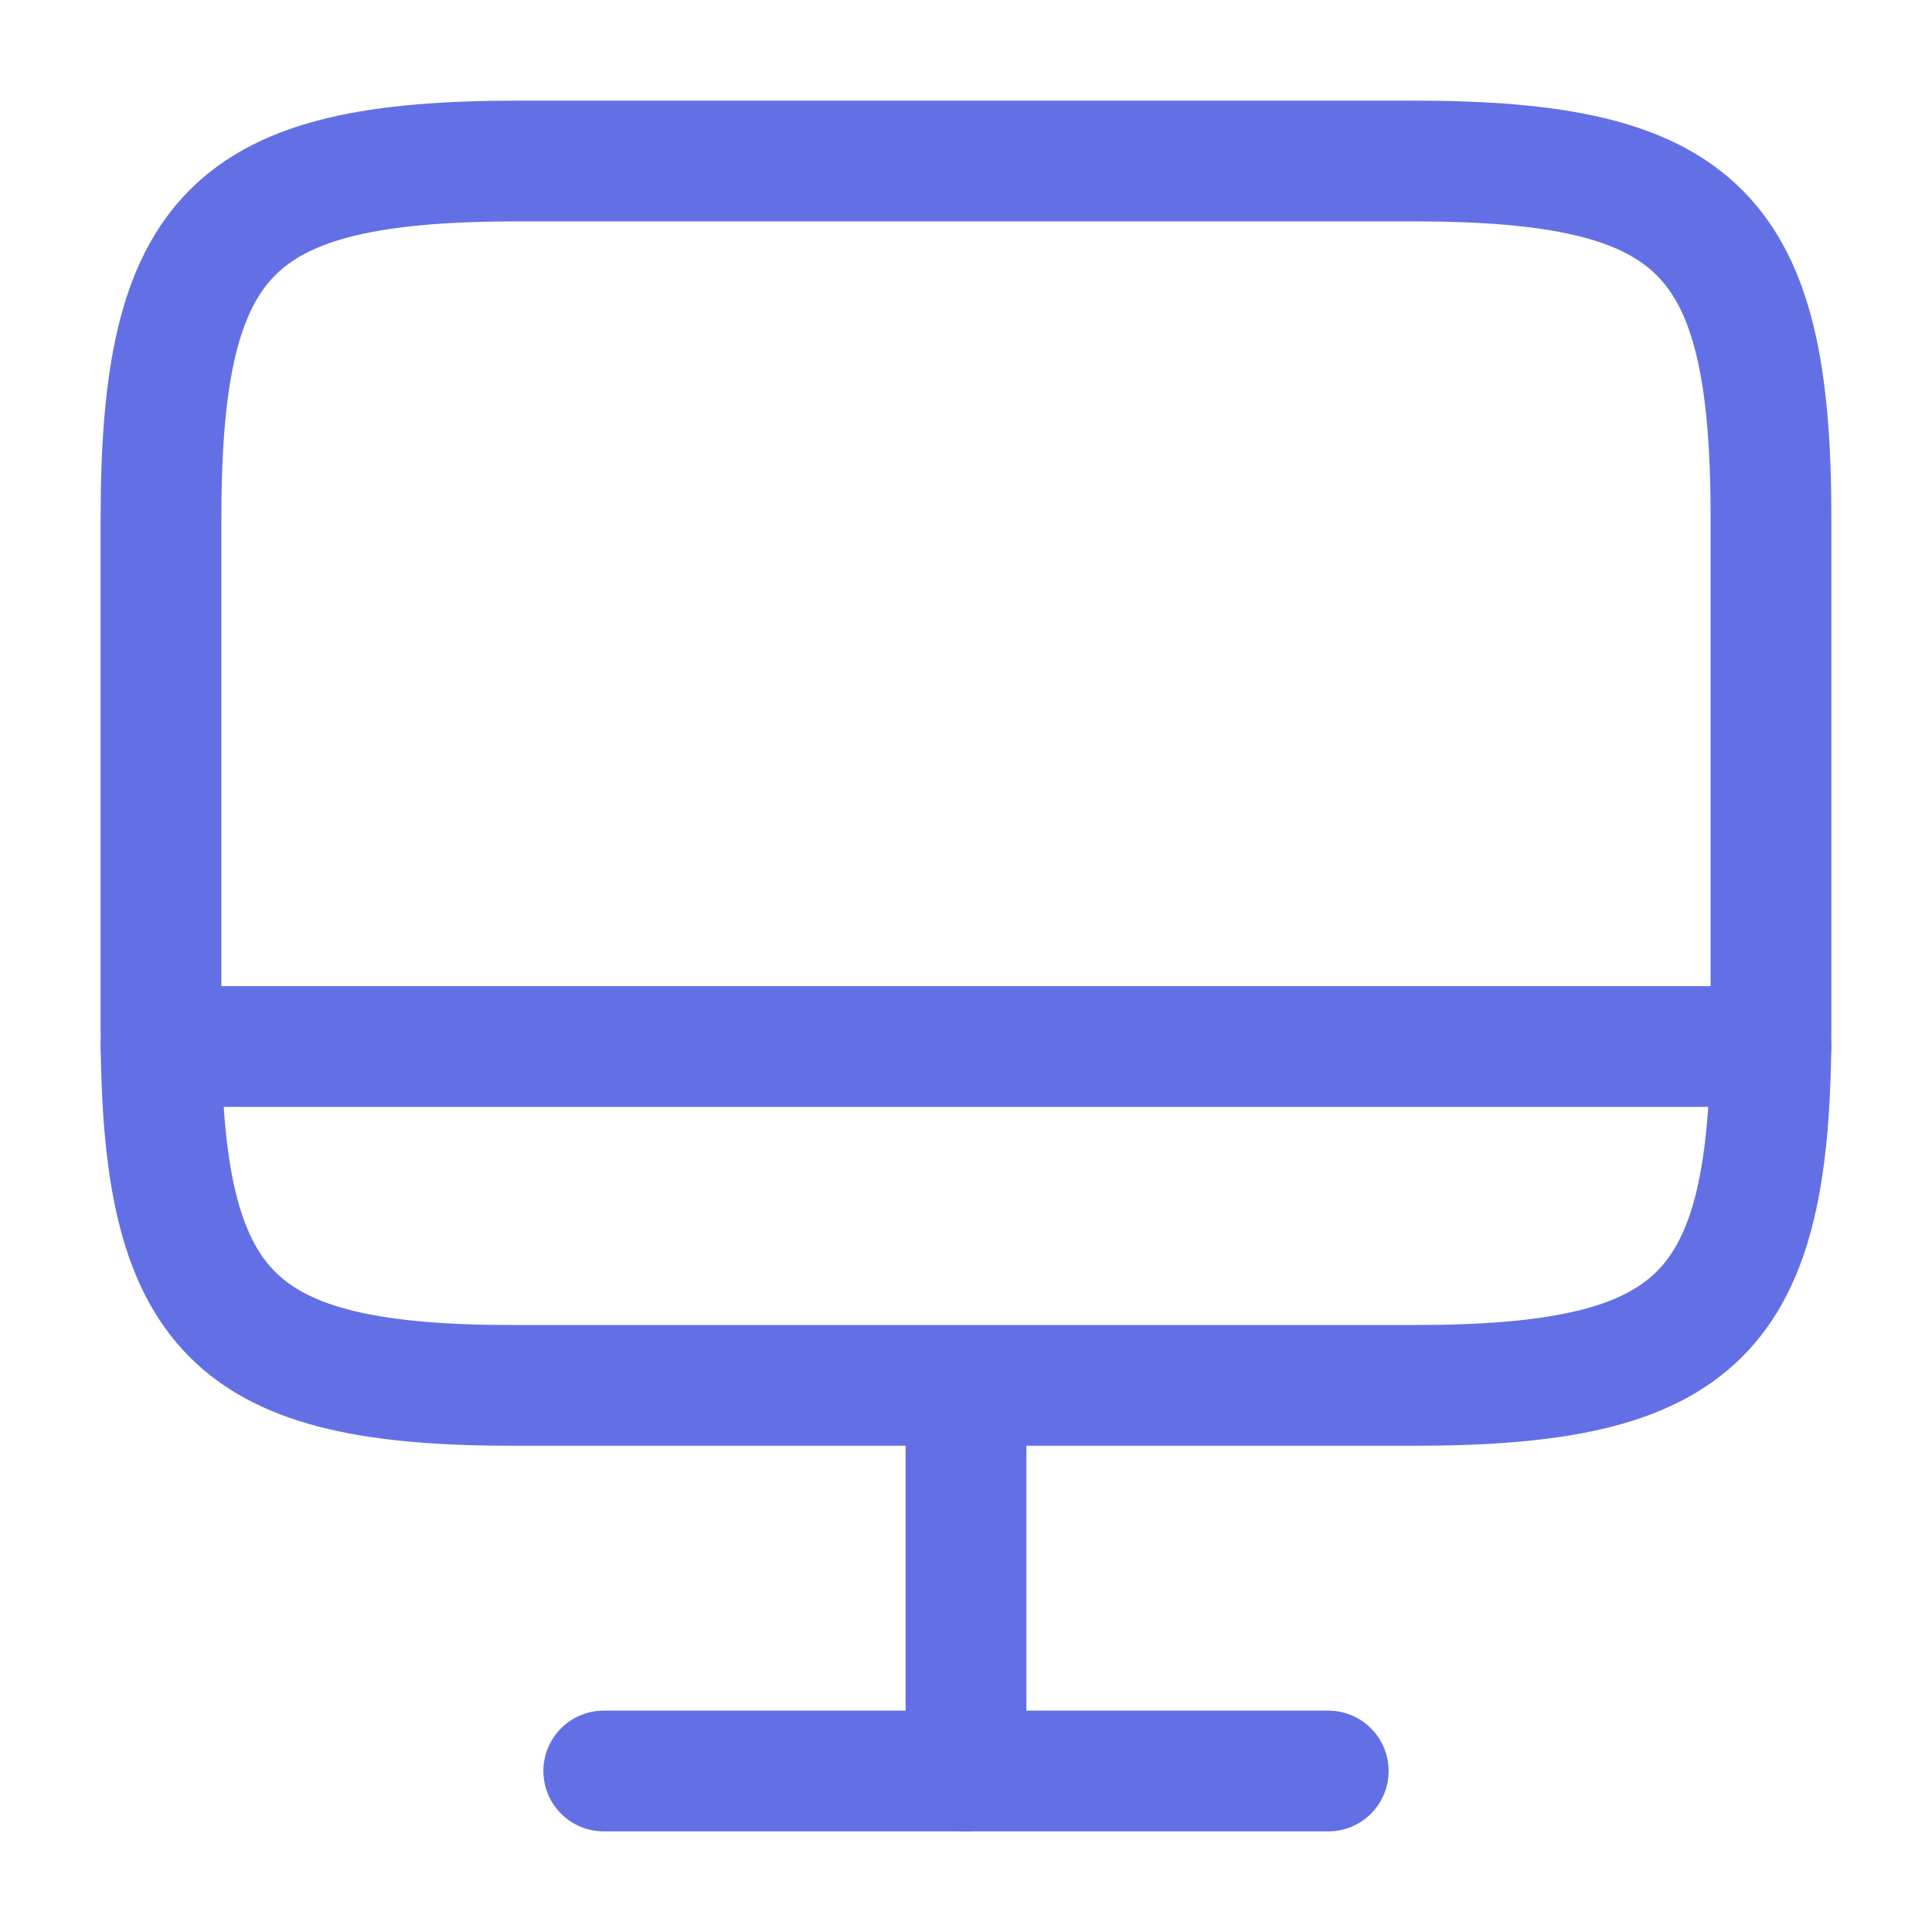
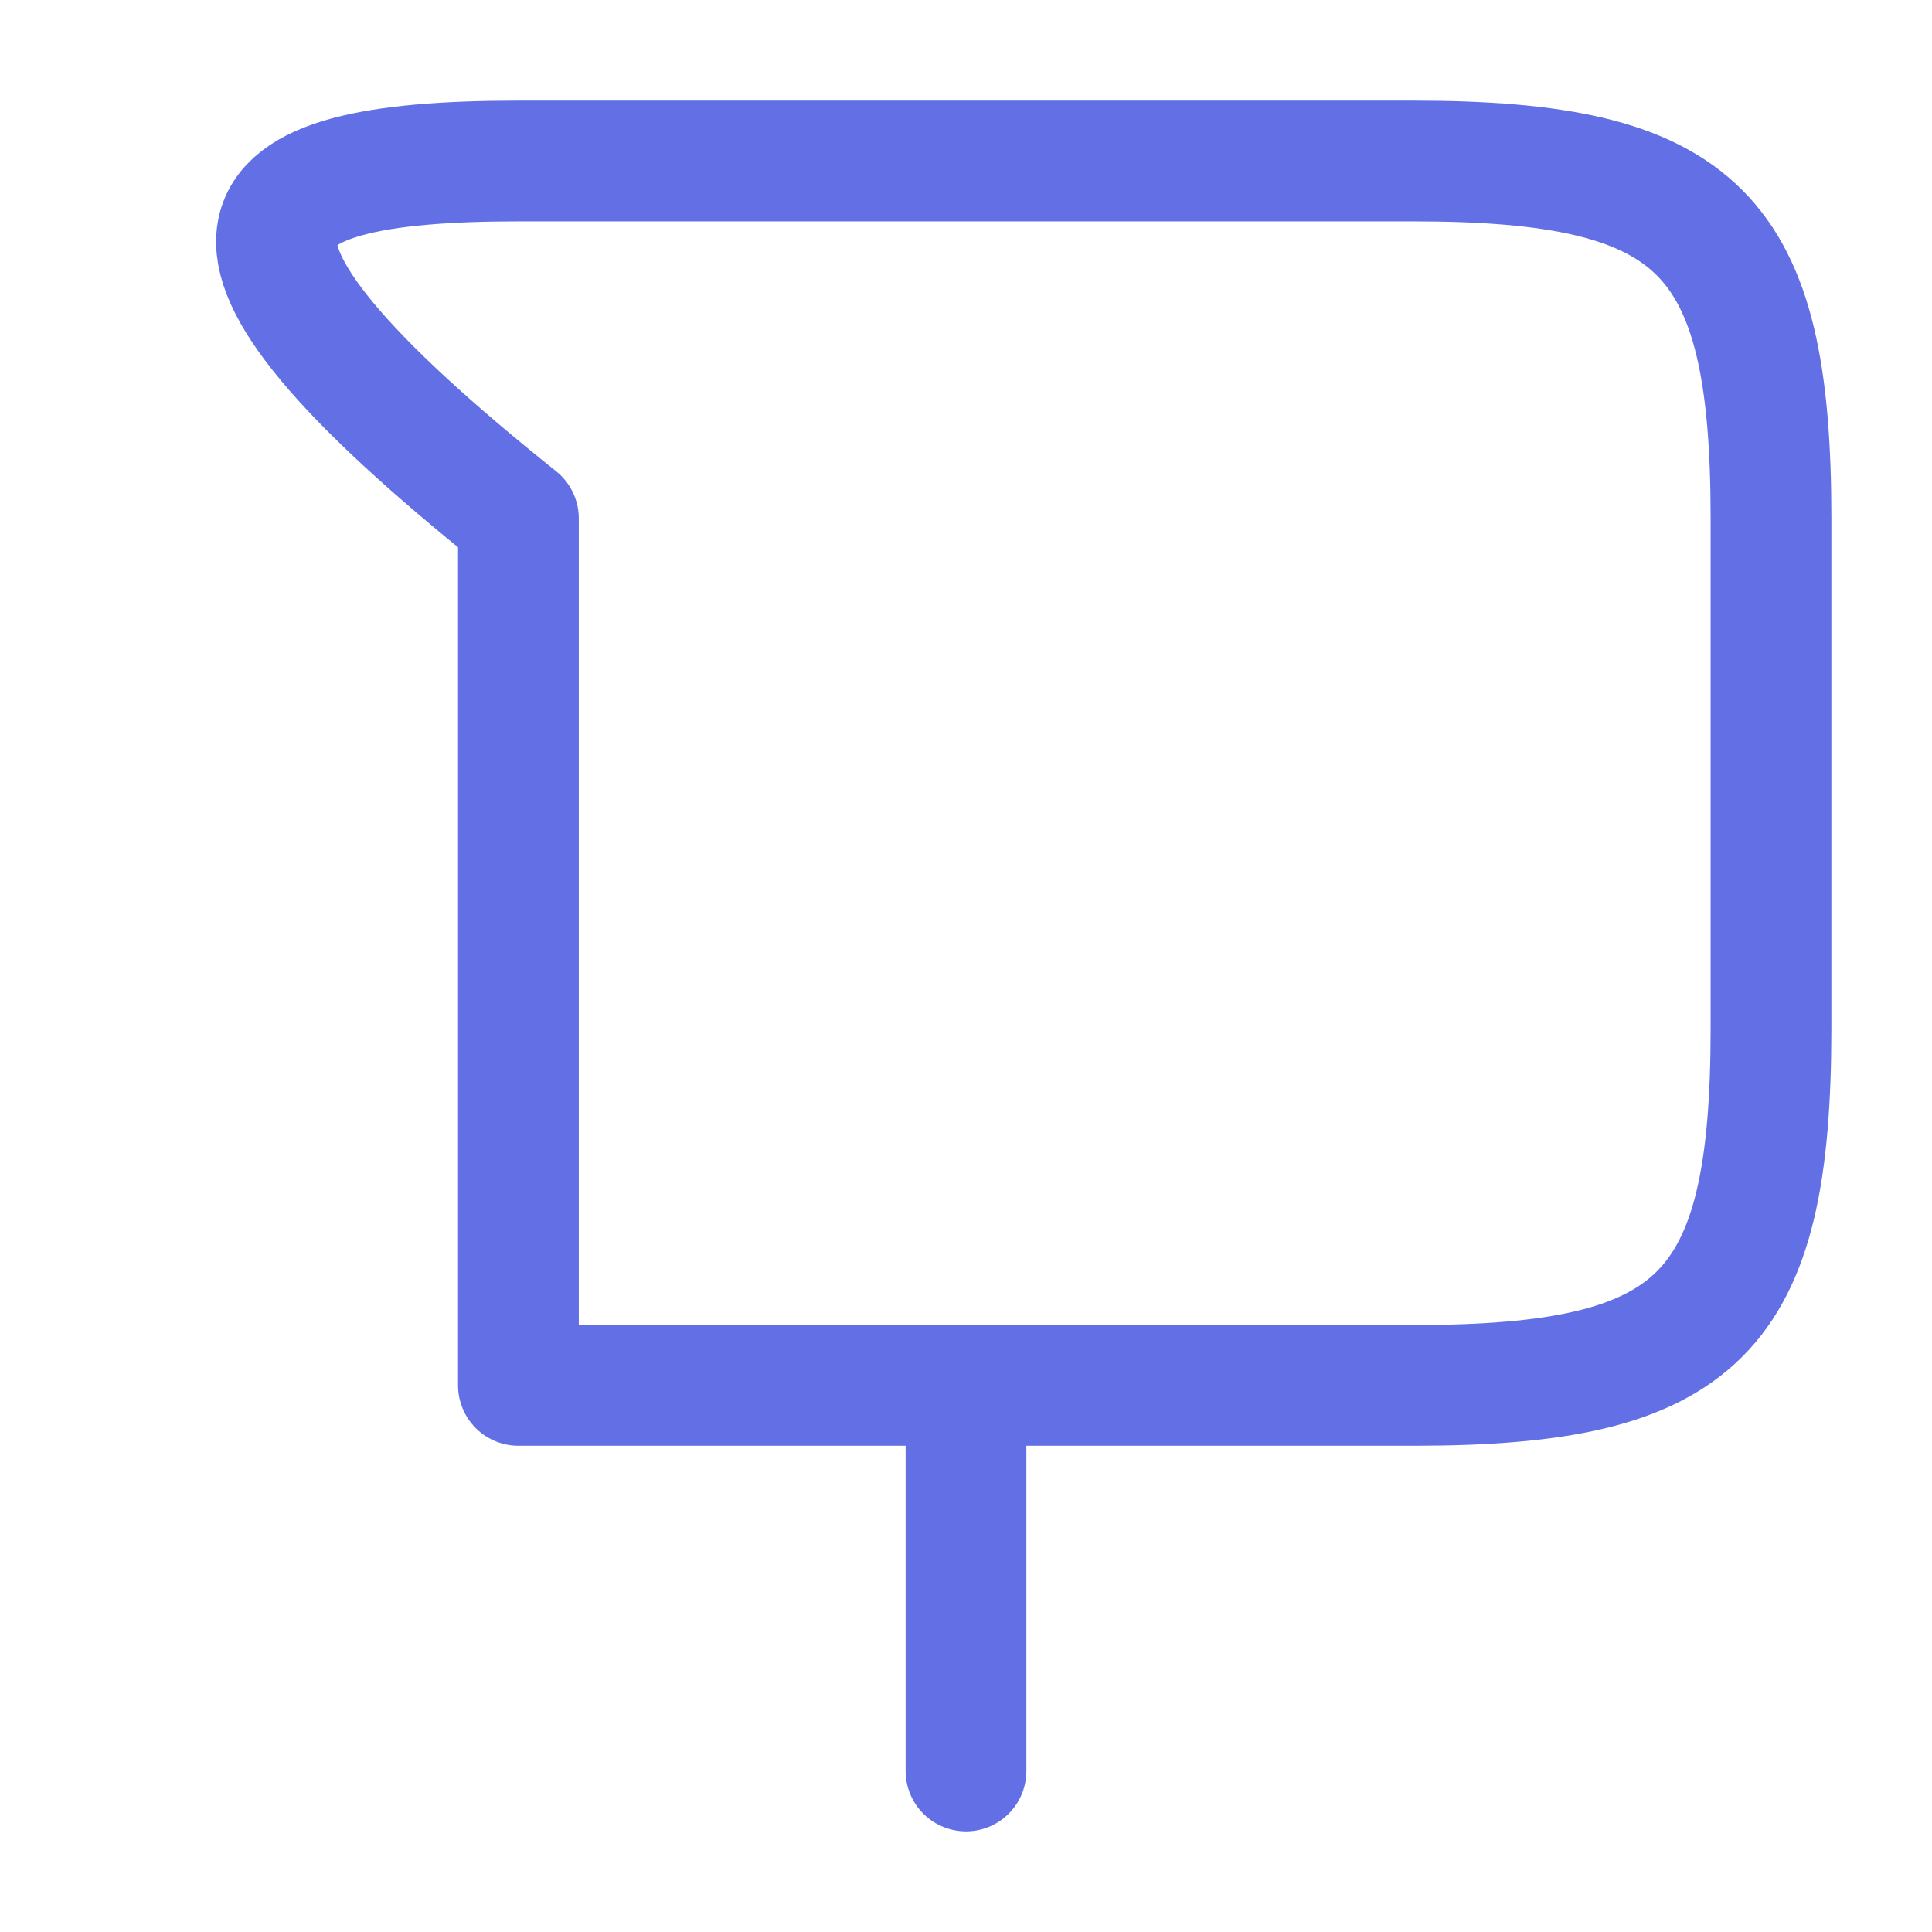
<svg xmlns="http://www.w3.org/2000/svg" width="24" height="24" viewBox="0 0 24 24" fill="none">
-   <path d="M6.44 2H17.55C21.11 2 22 2.89 22 6.44V12.77C22 16.33 21.11 17.21 17.56 17.21H6.44C2.89 17.22 2 16.33 2 12.78V6.44C2 2.89 2.89 2 6.44 2Z" stroke="#6370E5" stroke-width="1.5" stroke-linecap="round" stroke-linejoin="round" />
+   <path d="M6.44 2H17.55C21.11 2 22 2.89 22 6.44V12.77C22 16.33 21.11 17.21 17.56 17.21H6.44V6.44C2 2.89 2.89 2 6.44 2Z" stroke="#6370E5" stroke-width="1.5" stroke-linecap="round" stroke-linejoin="round" />
  <path d="M12 17.22V22" stroke="#6370E5" stroke-width="1.5" stroke-linecap="round" stroke-linejoin="round" />
-   <path d="M2 13H22" stroke="#6370E5" stroke-width="1.5" stroke-linecap="round" stroke-linejoin="round" />
-   <path d="M7.5 22H16.5" stroke="#6370E5" stroke-width="1.5" stroke-linecap="round" stroke-linejoin="round" />
</svg>